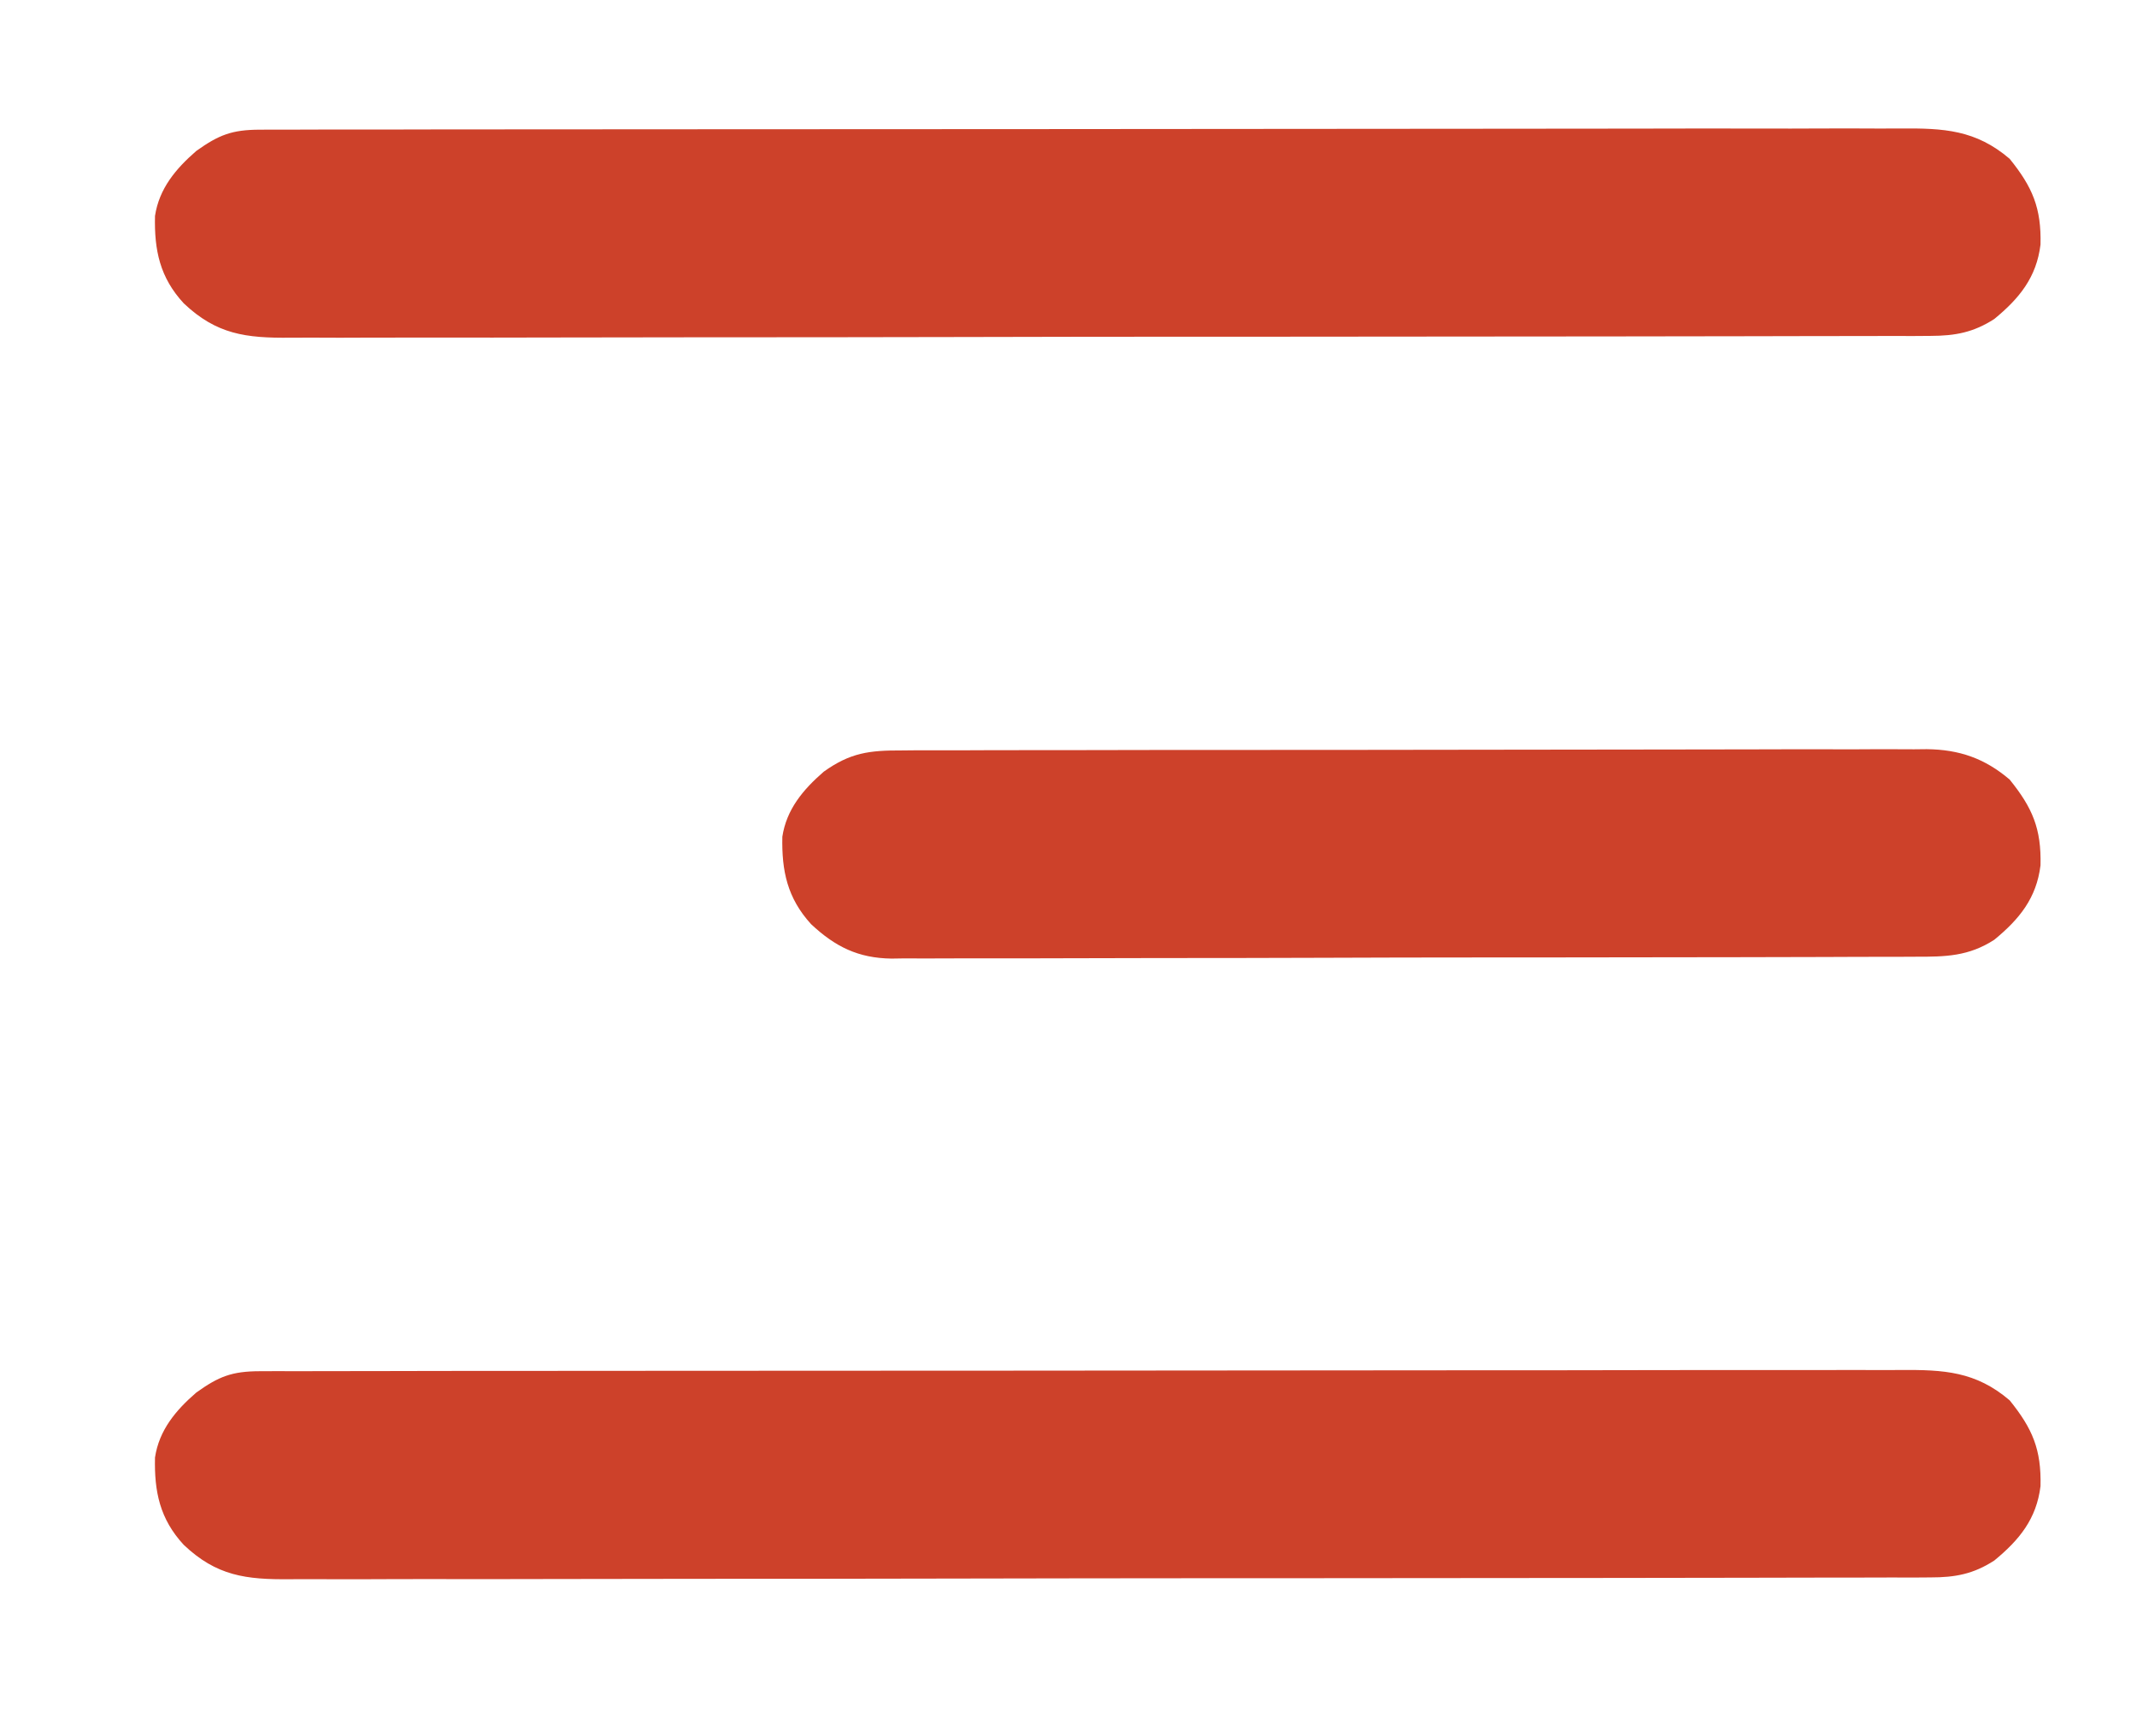
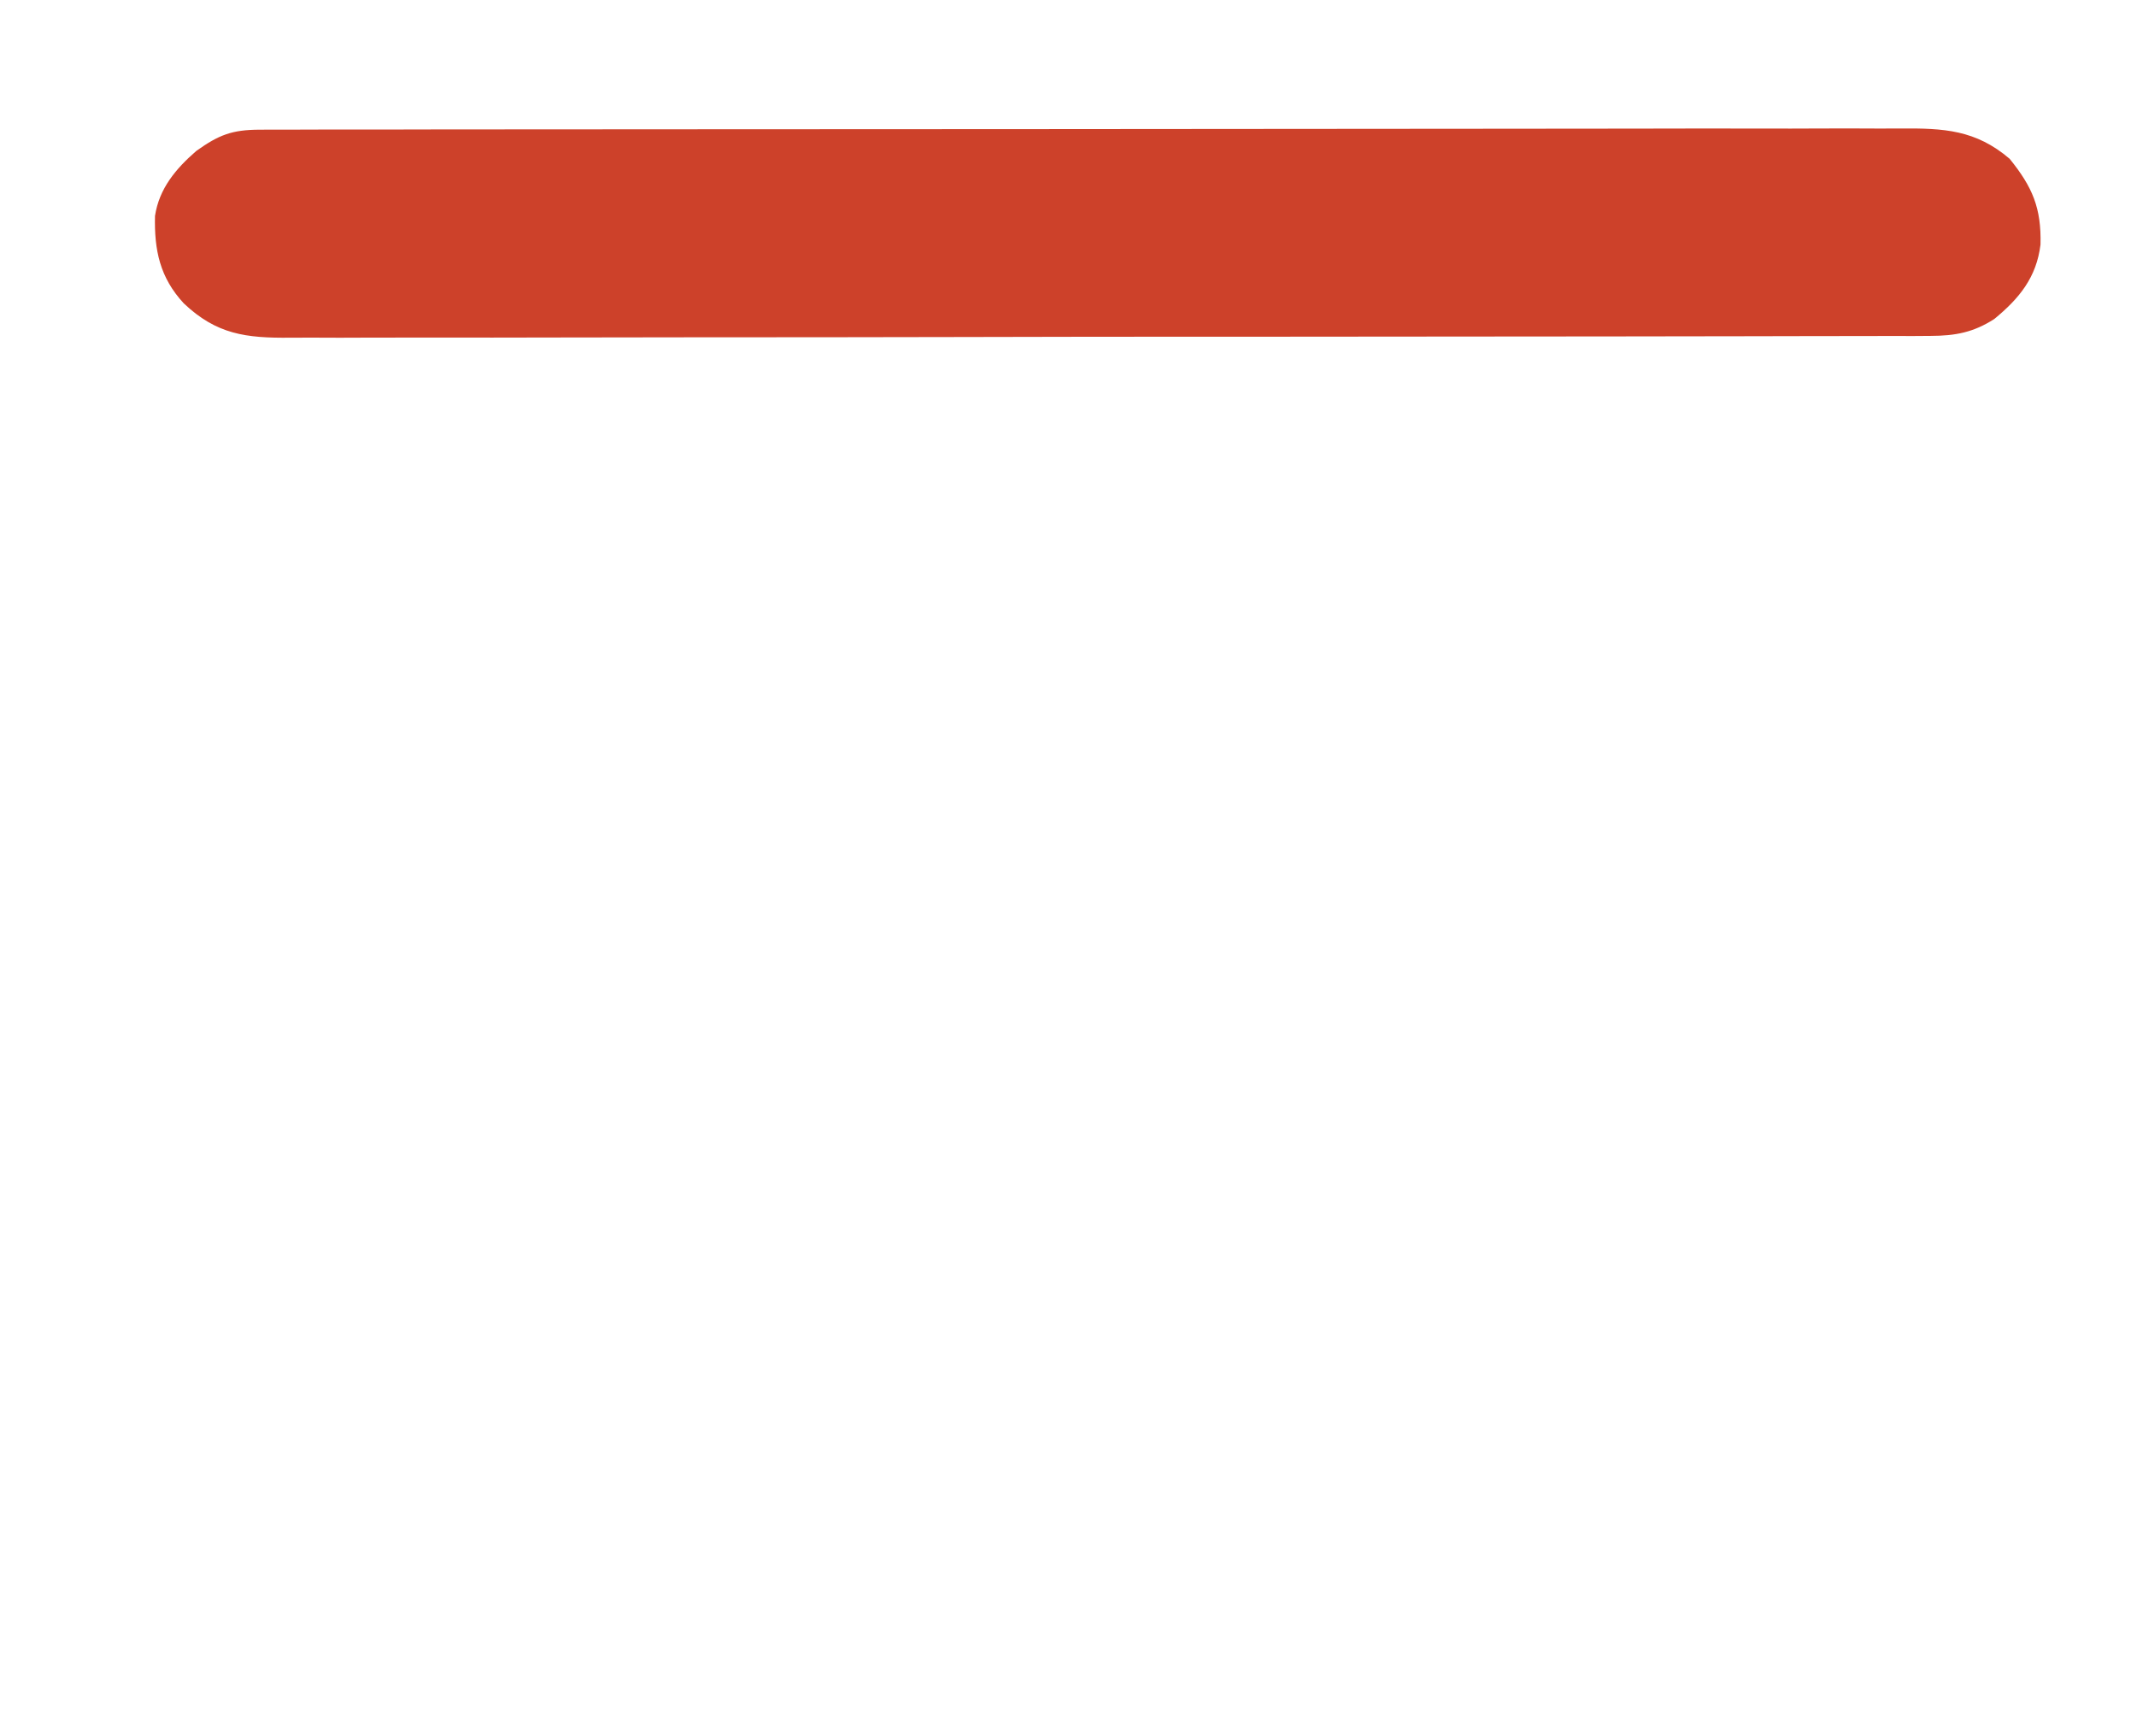
<svg xmlns="http://www.w3.org/2000/svg" width="32" height="26" viewBox="0 0 32 26" fill="none">
-   <path d="M3.889 20.534C3.979 20.534 4.07 20.533 4.163 20.533C4.263 20.533 4.364 20.533 4.465 20.534C4.571 20.533 4.678 20.533 4.785 20.533C5.078 20.532 5.372 20.532 5.665 20.532C5.982 20.532 6.298 20.531 6.615 20.53C7.235 20.529 7.855 20.529 8.476 20.529C8.98 20.529 9.484 20.528 9.988 20.528C11.417 20.527 12.846 20.526 14.275 20.526C14.391 20.526 14.391 20.526 14.509 20.526C14.586 20.526 14.663 20.526 14.742 20.526C15.993 20.526 17.243 20.525 18.494 20.523C19.777 20.521 21.061 20.52 22.344 20.52C23.065 20.52 23.786 20.52 24.507 20.518C25.12 20.517 25.734 20.516 26.348 20.517C26.661 20.518 26.974 20.518 27.287 20.517C27.574 20.515 27.861 20.515 28.147 20.517C28.251 20.517 28.355 20.517 28.458 20.516C29.107 20.511 29.585 20.536 30.093 20.97C30.435 21.393 30.569 21.707 30.555 22.256C30.495 22.746 30.238 23.061 29.863 23.369C29.551 23.571 29.279 23.622 28.91 23.622C28.774 23.623 28.774 23.623 28.635 23.624C28.535 23.624 28.434 23.623 28.334 23.623C28.227 23.624 28.12 23.624 28.014 23.624C27.72 23.625 27.427 23.625 27.134 23.625C26.817 23.626 26.501 23.627 26.184 23.627C25.492 23.629 24.8 23.63 24.108 23.63C23.676 23.63 23.244 23.631 22.812 23.631C21.616 23.633 20.42 23.634 19.224 23.634C19.109 23.634 19.109 23.634 18.992 23.634C18.837 23.634 18.682 23.634 18.527 23.634C18.45 23.634 18.373 23.634 18.293 23.634C18.177 23.634 18.177 23.634 18.059 23.634C16.81 23.634 15.56 23.637 14.31 23.639C13.027 23.642 11.743 23.643 10.46 23.643C9.74 23.643 9.019 23.644 8.299 23.646C7.685 23.648 7.072 23.648 6.458 23.647C6.145 23.647 5.832 23.647 5.519 23.649C5.233 23.65 4.946 23.65 4.659 23.648C4.556 23.648 4.452 23.648 4.349 23.649C3.68 23.656 3.242 23.599 2.752 23.135C2.393 22.747 2.309 22.337 2.321 21.826C2.383 21.416 2.632 21.119 2.94 20.853C3.275 20.613 3.472 20.535 3.889 20.534Z" fill="#CD412A" />
  <path d="M3.889 1.942C3.979 1.942 4.07 1.941 4.163 1.941C4.263 1.941 4.364 1.941 4.465 1.941C4.571 1.941 4.678 1.941 4.785 1.94C5.078 1.94 5.372 1.94 5.665 1.94C5.982 1.94 6.298 1.939 6.615 1.938C7.235 1.937 7.855 1.937 8.476 1.937C8.98 1.937 9.484 1.936 9.988 1.936C11.417 1.935 12.846 1.934 14.275 1.934C14.391 1.934 14.391 1.934 14.509 1.934C14.586 1.934 14.663 1.934 14.742 1.934C15.993 1.934 17.243 1.933 18.494 1.931C19.777 1.929 21.061 1.928 22.344 1.928C23.065 1.928 23.786 1.927 24.507 1.926C25.12 1.924 25.734 1.924 26.348 1.925C26.661 1.926 26.974 1.926 27.287 1.924C27.574 1.923 27.861 1.923 28.147 1.925C28.251 1.925 28.355 1.925 28.458 1.924C29.107 1.919 29.585 1.944 30.093 2.378C30.435 2.801 30.569 3.115 30.555 3.663C30.495 4.154 30.238 4.469 29.863 4.777C29.551 4.978 29.279 5.029 28.91 5.03C28.774 5.031 28.774 5.031 28.635 5.032C28.535 5.031 28.434 5.031 28.334 5.031C28.227 5.031 28.12 5.032 28.014 5.032C27.72 5.033 27.427 5.033 27.134 5.033C26.817 5.033 26.501 5.034 26.184 5.035C25.492 5.037 24.8 5.037 24.108 5.038C23.676 5.038 23.244 5.039 22.812 5.039C21.616 5.041 20.42 5.042 19.224 5.042C19.109 5.042 19.109 5.042 18.992 5.042C18.837 5.042 18.682 5.042 18.527 5.042C18.45 5.042 18.373 5.042 18.293 5.042C18.177 5.042 18.177 5.042 18.059 5.042C16.81 5.042 15.56 5.044 14.31 5.047C13.027 5.05 11.743 5.051 10.46 5.051C9.74 5.051 9.019 5.052 8.299 5.054C7.685 5.056 7.072 5.056 6.458 5.055C6.145 5.055 5.832 5.055 5.519 5.056C5.233 5.058 4.946 5.058 4.659 5.056C4.556 5.056 4.452 5.056 4.349 5.057C3.68 5.064 3.242 5.007 2.752 4.543C2.393 4.155 2.309 3.745 2.321 3.234C2.383 2.824 2.632 2.527 2.94 2.26C3.275 2.021 3.472 1.943 3.889 1.942Z" fill="#CD412A" />
-   <path d="M13.502 11.238C13.57 11.237 13.637 11.237 13.706 11.236C13.932 11.236 14.158 11.236 14.384 11.236C14.546 11.235 14.708 11.235 14.869 11.234C15.309 11.233 15.749 11.233 16.189 11.233C16.556 11.232 16.923 11.232 17.291 11.231C18.107 11.23 18.924 11.23 19.741 11.23C19.79 11.23 19.839 11.23 19.889 11.23C19.939 11.23 19.988 11.23 20.038 11.23C20.833 11.23 21.628 11.229 22.422 11.227C23.239 11.225 24.055 11.224 24.872 11.224C25.33 11.224 25.788 11.223 26.247 11.222C26.678 11.22 27.109 11.22 27.54 11.221C27.698 11.222 27.856 11.221 28.014 11.22C28.23 11.219 28.446 11.22 28.662 11.221C28.725 11.22 28.787 11.22 28.851 11.219C29.339 11.224 29.721 11.357 30.093 11.674C30.435 12.097 30.569 12.411 30.555 12.959C30.495 13.45 30.238 13.765 29.863 14.073C29.479 14.321 29.136 14.328 28.691 14.327C28.59 14.328 28.59 14.328 28.487 14.328C28.261 14.329 28.035 14.329 27.81 14.329C27.648 14.33 27.486 14.331 27.324 14.331C26.885 14.333 26.445 14.334 26.005 14.334C25.731 14.334 25.456 14.335 25.181 14.335C24.421 14.336 23.66 14.338 22.899 14.338C22.85 14.338 22.801 14.338 22.751 14.338C22.653 14.338 22.554 14.338 22.455 14.338C22.406 14.338 22.357 14.338 22.307 14.338C22.233 14.338 22.233 14.338 22.158 14.338C21.364 14.338 20.57 14.34 19.776 14.343C18.959 14.346 18.143 14.347 17.327 14.347C16.869 14.347 16.411 14.348 15.953 14.35C15.522 14.352 15.092 14.352 14.661 14.351C14.503 14.351 14.345 14.351 14.187 14.352C13.971 14.354 13.755 14.353 13.539 14.352C13.477 14.353 13.415 14.354 13.35 14.355C12.851 14.348 12.507 14.178 12.145 13.839C11.789 13.448 11.704 13.041 11.715 12.53C11.777 12.12 12.027 11.823 12.335 11.556C12.732 11.272 13.016 11.236 13.502 11.238Z" fill="#CD412A" />
</svg>